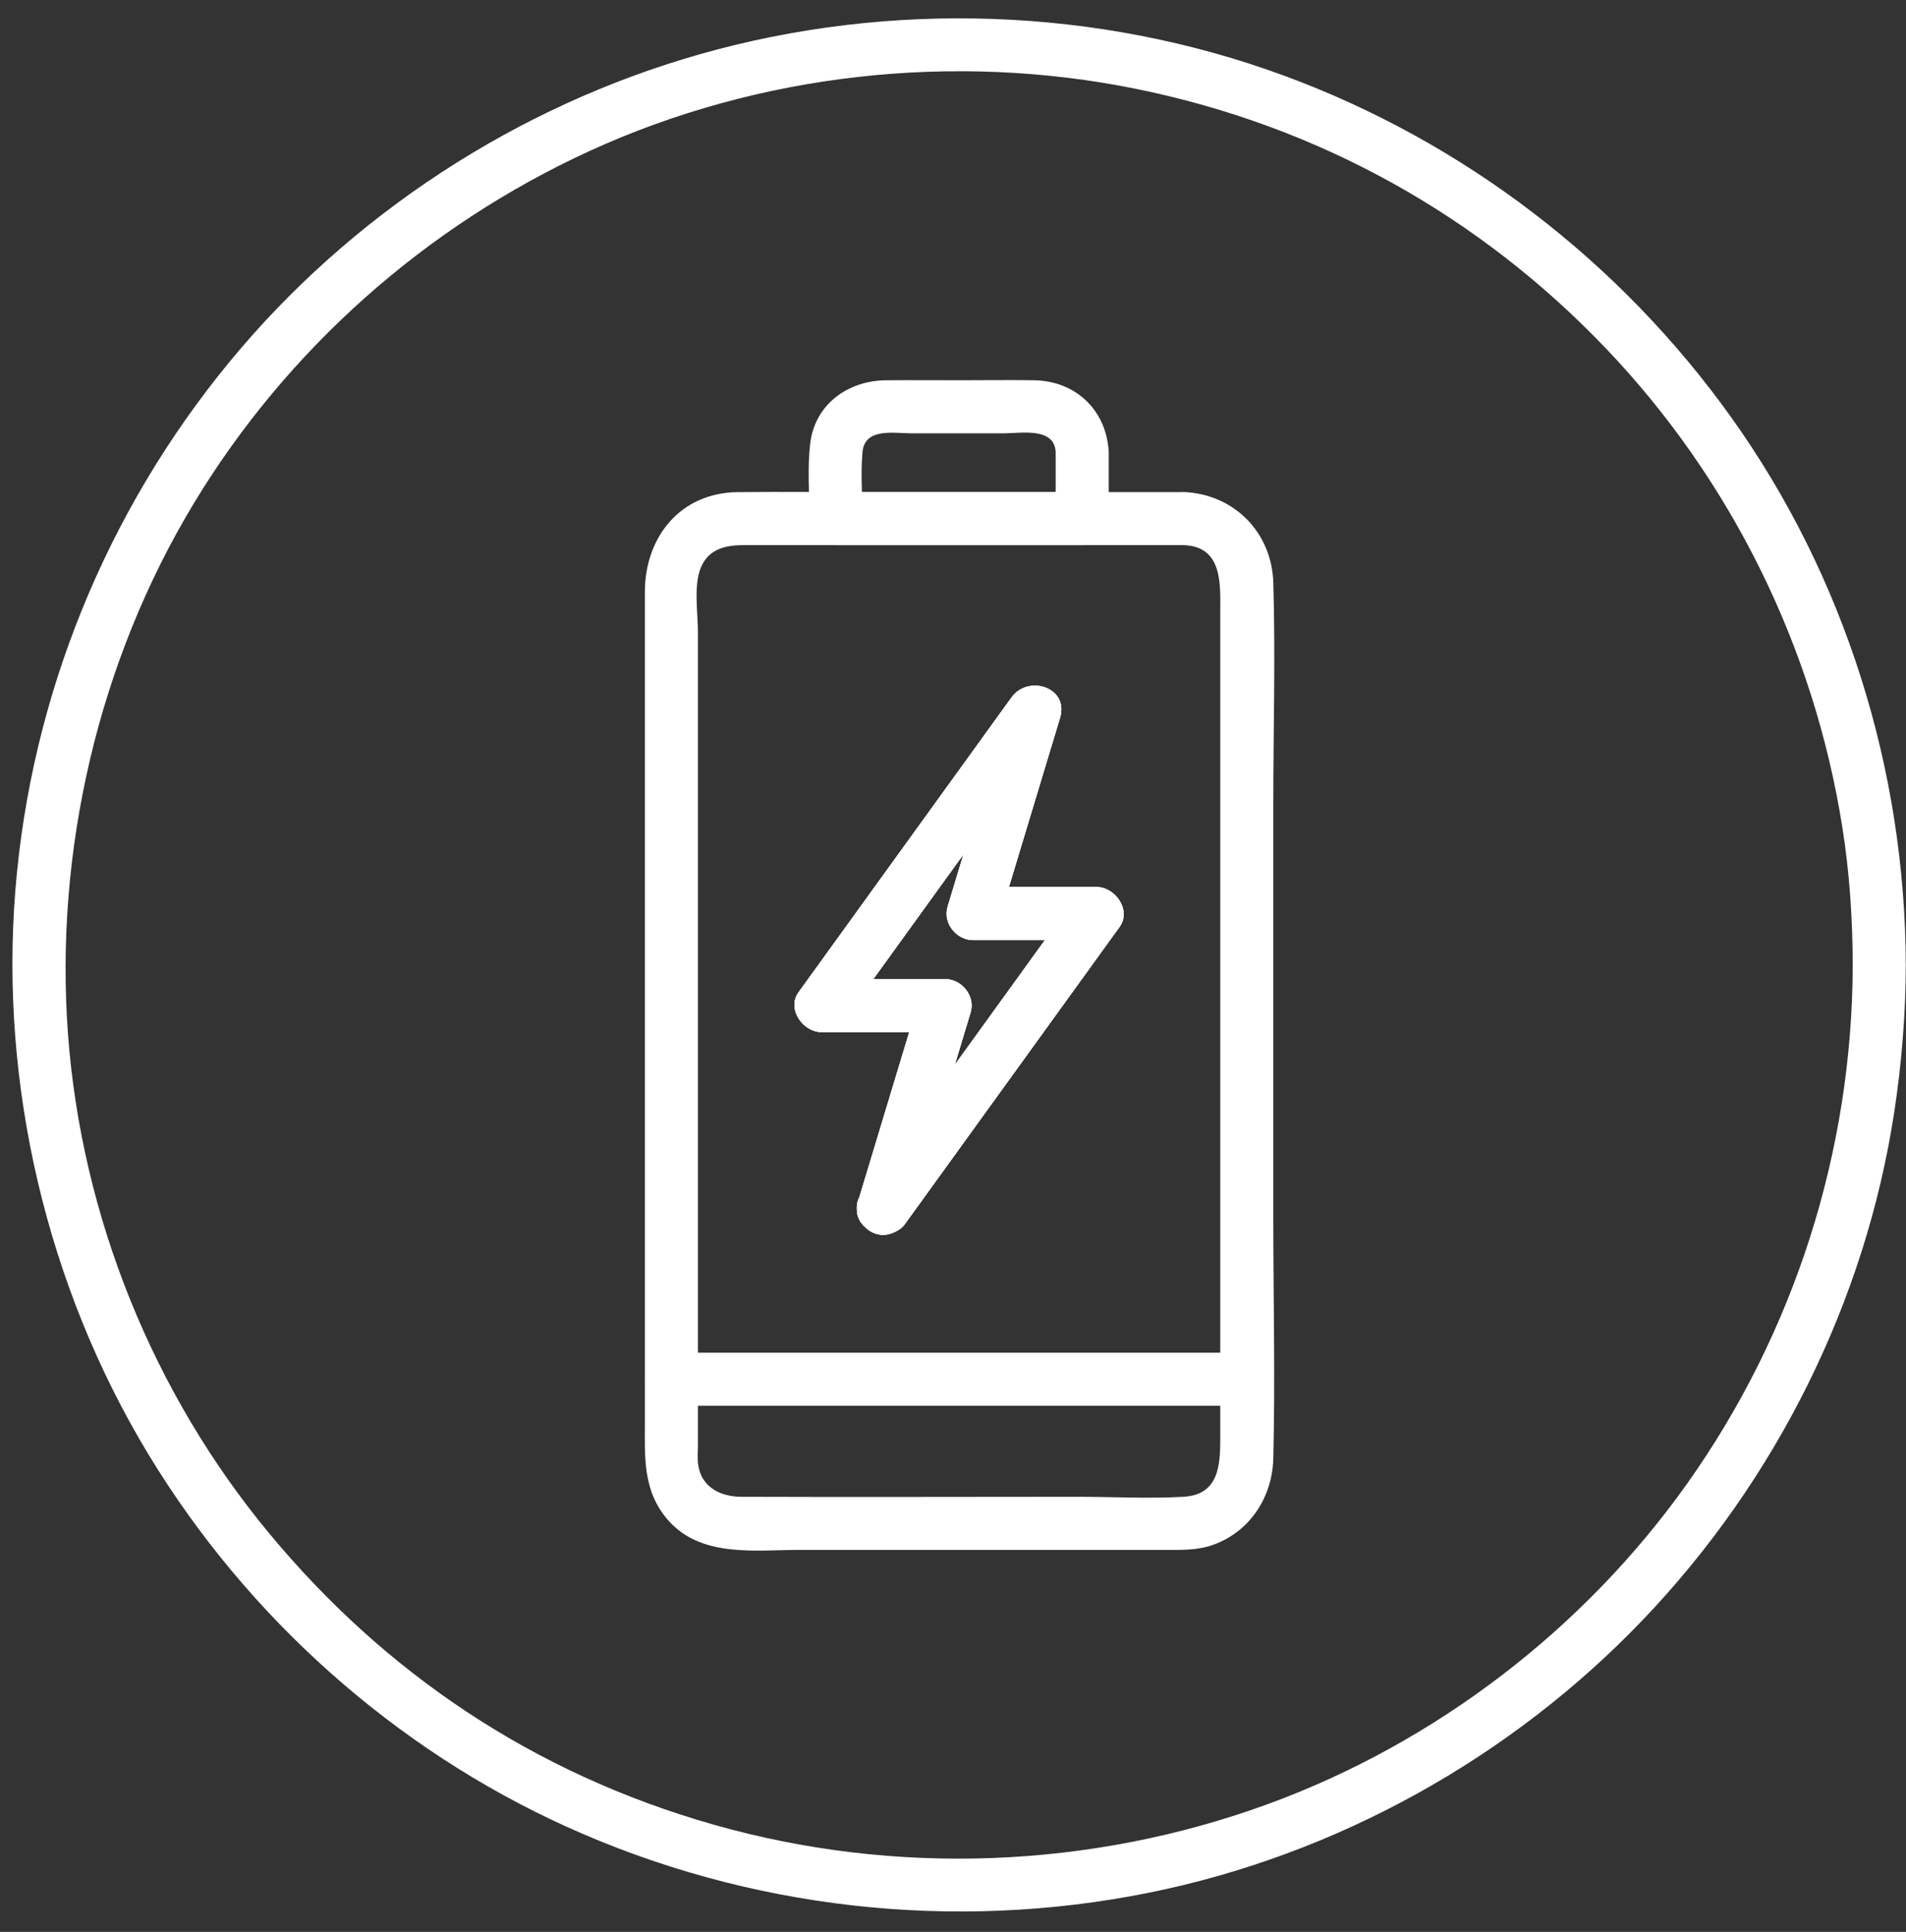
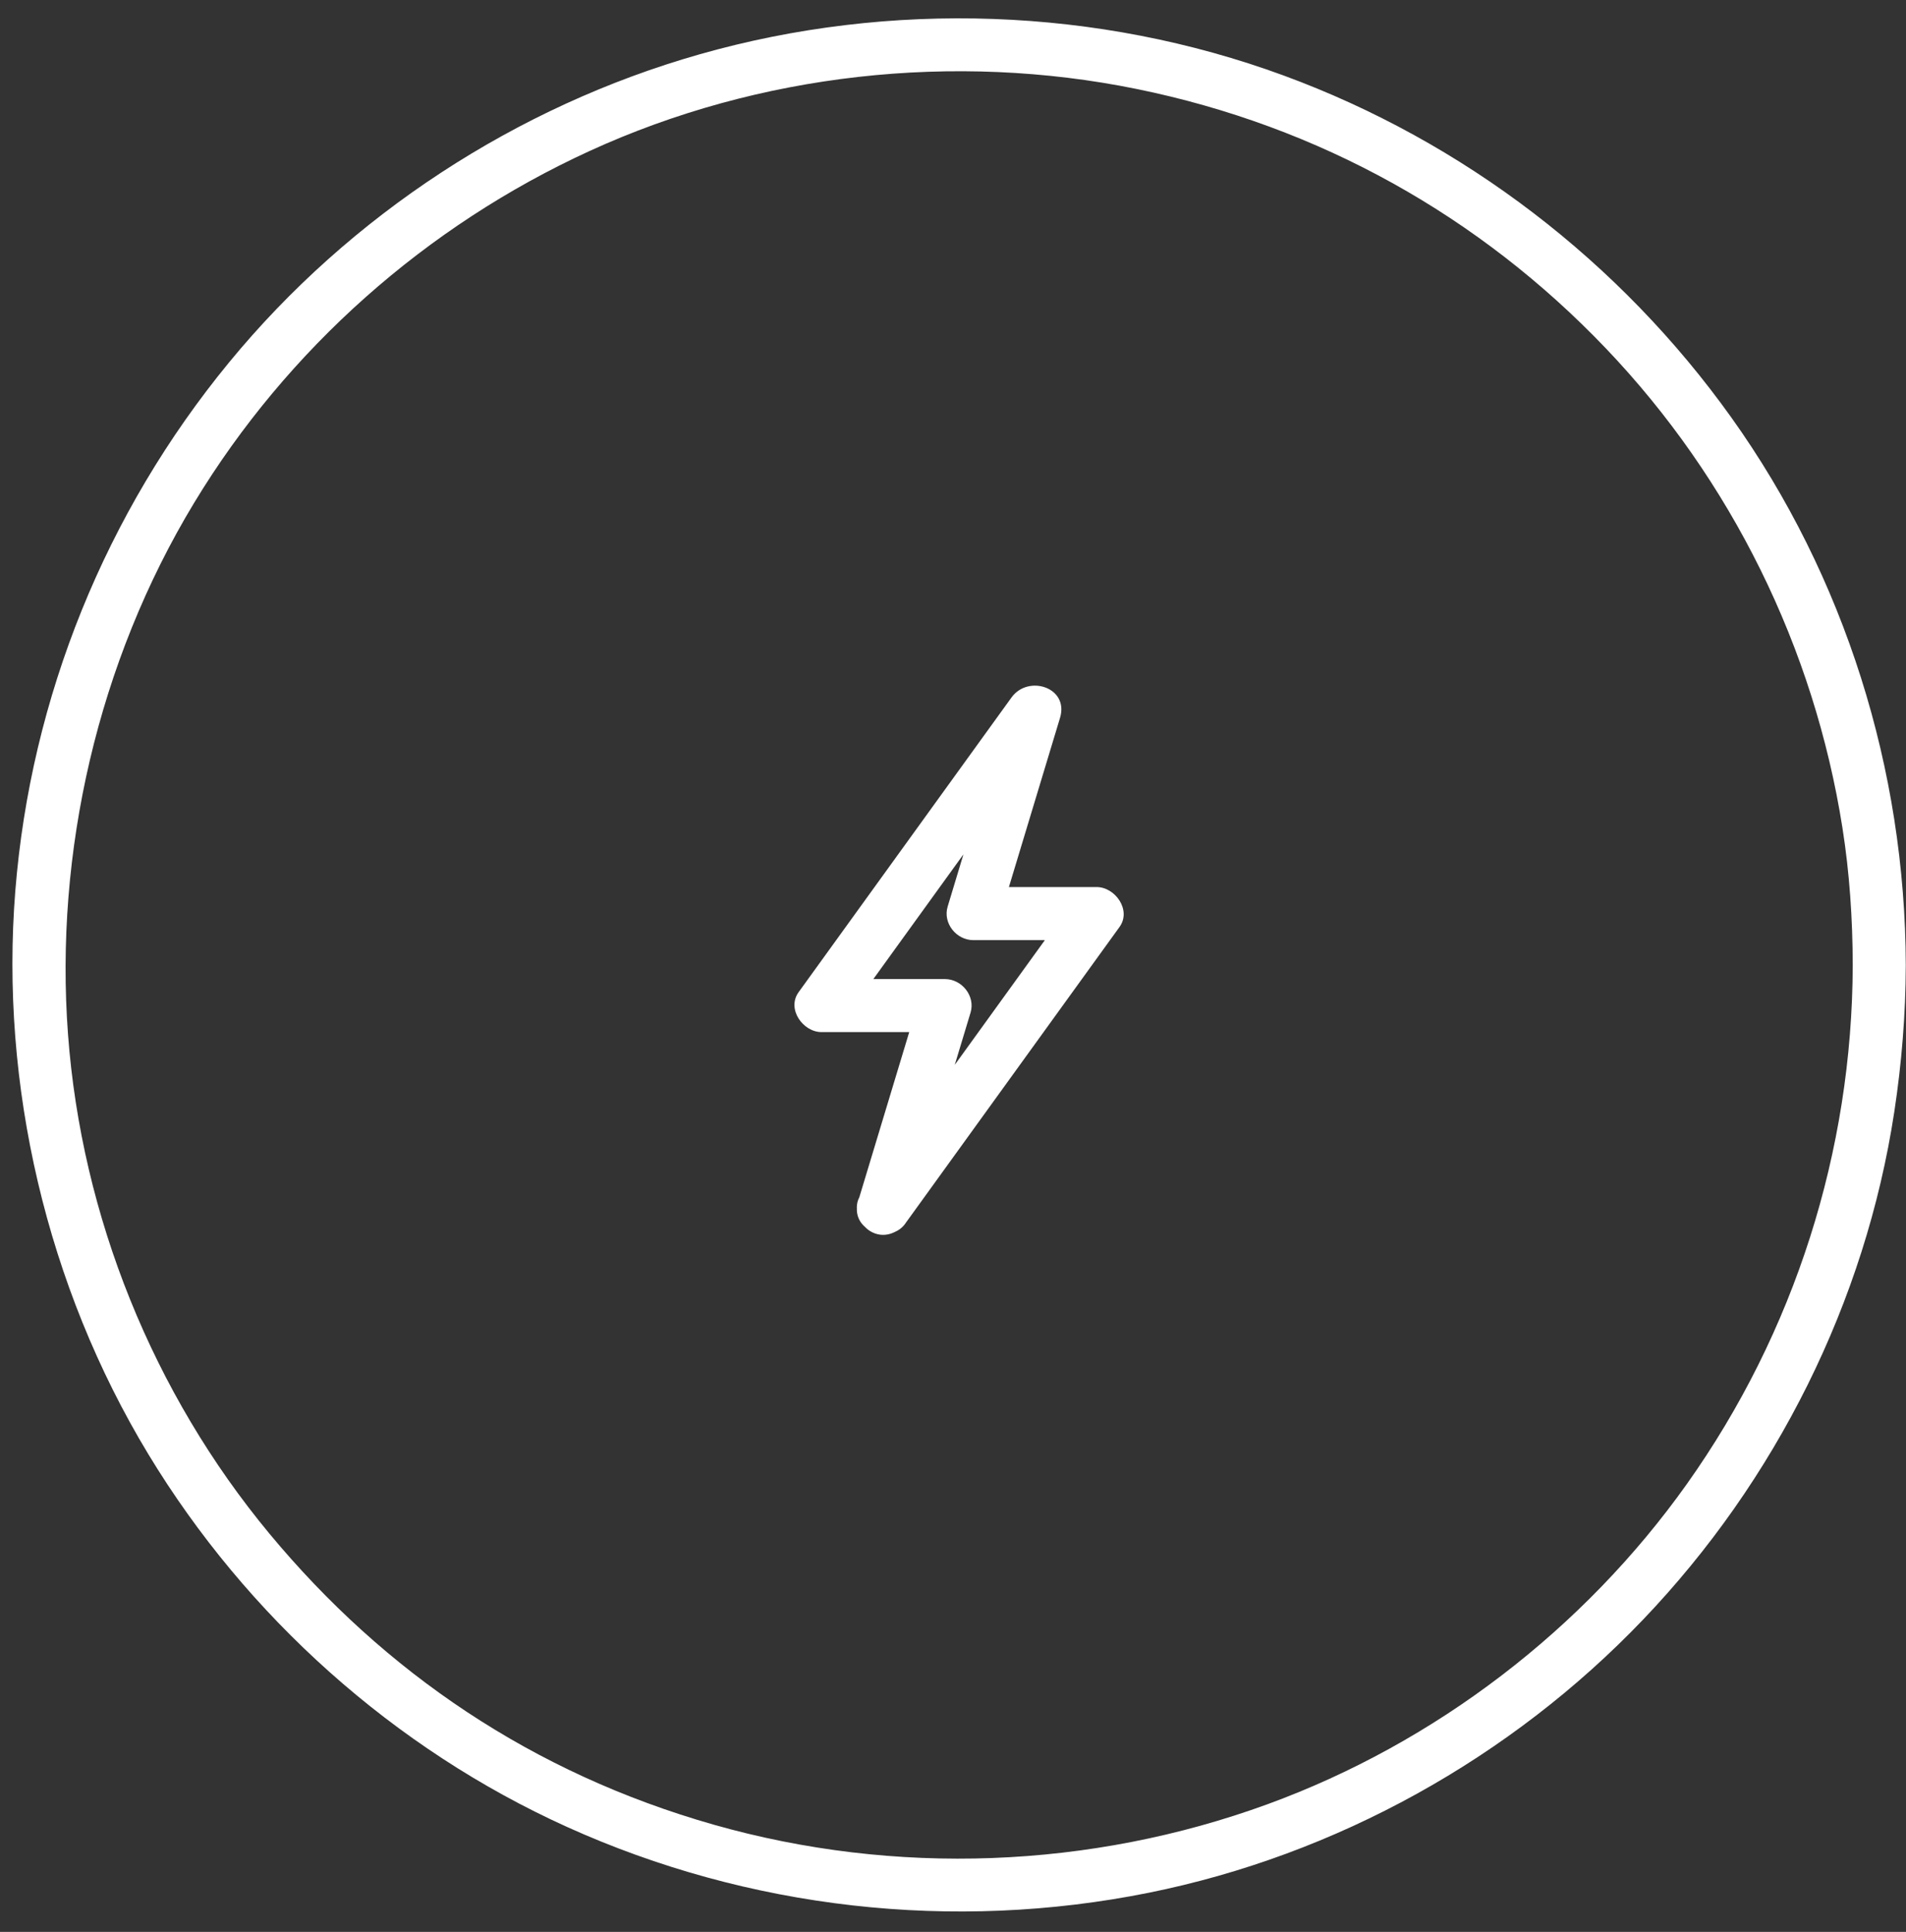
<svg xmlns="http://www.w3.org/2000/svg" data-name="Layer 2" fill="#ffffff" height="546.2" preserveAspectRatio="xMidYMid meet" version="1" viewBox="-3.5 -5.2 538.9 546.2" width="538.9" zoomAndPan="magnify">
  <rect x="-3.5" y="-5.2" width="538.9" height="546.2" fill="#333333" stroke="none" />
  <g data-name="Layer 1">
    <g>
      <g id="change1_1">
        <path d="m520.34,267.66c-.14,52.52-16.45,103.83-46.87,146.67-29.21,41.13-71.22,73.28-118.61,90.58-50.03,18.25-105.28,20.36-156.52,5.79s-93.07-43.03-125.65-82.28c-32.93-39.68-53.13-89.74-56.96-141.15s8.41-105.29,35.68-150.34c26.31-43.47,65.61-78.28,111.79-99.44,47.95-21.97,103.1-28.05,154.75-17.52s96.93,36.01,132.51,73.24,58.96,84.81,66.96,135.59c2.03,12.84,2.89,25.86,2.92,38.85.03,9.65,15.03,9.67,15,0-.15-55.18-17.19-109.81-49.3-154.78-31.49-44.09-75.7-78-126.57-96.71-52.54-19.33-111.3-21.33-165.12-6.02-51.83,14.74-98.89,45.5-133.11,87.15C26.39,139.72,5.2,191.92.83,246.66s8.85,111.77,37.62,159.3c27.78,45.89,69.46,83.25,118.38,105.37,51.36,23.22,109.16,29.73,164.43,18.61,53.06-10.68,102.42-38.12,139.8-77.23,37.52-39.25,62.85-89.84,71.03-143.57,2.09-13.74,3.21-27.58,3.25-41.49.03-9.65-14.97-9.67-15,0Z" />
      </g>
      <g>
        <g id="change1_2">
-           <path d="m294.98,122.6v18.84l7.5-7.5h-69.62l7.5,7.5c0-6.21-.56-12.67,0-18.84.63-6.95,8.88-5.29,13.81-5.29h26.18c4.81,0,14.25-1.83,14.63,5.29.51,9.6,15.51,9.66,15,0-.63-11.84-9.33-20.12-21.14-20.29-6.89-.1-13.79,0-20.67,0s-14.08-.06-21.12,0c-10.74.09-20.15,6.73-21.48,17.9-.82,6.96-.21,14.23-.21,21.23,0,4.05,3.44,7.5,7.5,7.5h69.62c4.05,0,7.5-3.44,7.5-7.5v-18.84c0-9.65-15-9.67-15,0Z" />
-         </g>
+           </g>
        <g id="change1_6">
-           <path d="m331.19,133.94c-29.45,0-58.9,0-88.36,0-12.59,0-25.18-.13-37.77,0-16.29.17-26.23,12.78-26.23,28.27v234.37c0,10.05-.69,19.75,6.57,28.02,9.36,10.66,24.6,8.4,37.31,8.4h55.4c15.78,0,31.57,0,47.35,0,4.76,0,9.51.21,14.08-1.45,10.45-3.79,16.7-13.5,16.97-24.44.56-22.78,0-45.65,0-68.44v-116.24c0-20.95.63-42.01,0-62.95-.43-14.17-11.15-25.03-25.32-25.56-9.65-.36-9.64,14.64,0,15,11.23.42,10.32,11.37,10.32,19.31v231.41c0,7.91.47,17.72-10.38,18.34-9.96.57-20.12,0-30.1,0-31.64,0-63.29.12-94.93,0-5.86-.02-11.37-2.68-12.22-9.2-.23-1.73-.05-3.61-.05-5.35v-230.06c0-5.39-1.36-13.52,1.05-18.61s7.33-5.85,12.28-5.85h15.92c33.49,0,66.98,0,100.47,0h7.64c9.65,0,9.67-15,0-15Z" />
-           <path d="m253.59,338.42c5.77-19.11,11.55-38.21,17.32-57.32,1.42-4.69-2.46-9.49-7.23-9.49h-34.89l6.48,11.29c17.59-24.35,35.19-48.71,52.78-73.06,2.47-3.42,4.95-6.85,7.42-10.27l-13.71-5.78c-5.77,19.11-11.55,38.21-17.32,57.32-1.42,4.69,2.46,9.49,7.23,9.49h34.89l-6.48-11.29c-17.59,24.35-35.19,48.71-52.78,73.06-2.47,3.42-4.95,6.85-7.42,10.27s-.54,8.32,2.69,10.26c3.76,2.25,7.9.58,10.26-2.69,17.59-24.35,35.19-48.71,52.78-73.06,2.47-3.42,4.95-6.85,7.42-10.27,3.43-4.75-1.21-11.29-6.48-11.29h-34.89l7.23,9.49c5.77-19.11,11.55-38.21,17.32-57.32,2.61-8.63-8.99-12.31-13.71-5.78-17.59,24.35-35.19,48.71-52.78,73.06-2.47,3.42-4.95,6.85-7.42,10.27-3.43,4.75,1.21,11.29,6.48,11.29h34.89l-7.23-9.49c-5.77,19.11-11.55,38.21-17.32,57.32-2.8,9.26,11.67,13.22,14.46,3.99Z" />
-         </g>
+           </g>
        <g id="change1_3">
          <path d="m253.59,338.42c5.77-19.11,11.55-38.21,17.32-57.32,1.42-4.69-2.46-9.49-7.23-9.49h-34.89l6.48,11.29c17.59-24.35,35.19-48.71,52.78-73.06,2.47-3.42,4.95-6.85,7.42-10.27l-13.71-5.78c-5.77,19.11-11.55,38.21-17.32,57.32-1.42,4.69,2.46,9.49,7.23,9.49h34.89l-6.48-11.29c-17.59,24.35-35.19,48.71-52.78,73.06-2.47,3.42-4.95,6.85-7.42,10.27s-.54,8.32,2.69,10.26c3.76,2.25,7.9.58,10.26-2.69,17.59-24.35,35.19-48.71,52.78-73.06,2.47-3.42,4.95-6.85,7.42-10.27,3.43-4.75-1.21-11.29-6.48-11.29h-34.89l7.23,9.49c5.77-19.11,11.55-38.21,17.32-57.32,2.61-8.63-8.99-12.31-13.71-5.78-17.59,24.35-35.19,48.71-52.78,73.06-2.47,3.42-4.95,6.85-7.42,10.27-3.43,4.75,1.21,11.29,6.48,11.29h34.89l-7.23-9.49c-5.77,19.11-11.55,38.21-17.32,57.32-2.8,9.26,11.67,13.22,14.46,3.99Z" />
        </g>
        <g id="change1_4">
-           <path d="m253.59,338.42c5.77-19.11,11.55-38.21,17.32-57.32,1.42-4.69-2.46-9.49-7.23-9.49h-34.89l6.48,11.29c17.59-24.35,35.19-48.71,52.78-73.06,2.47-3.42,4.95-6.85,7.42-10.27l-13.71-5.78c-5.77,19.11-11.55,38.21-17.32,57.32-1.42,4.69,2.46,9.49,7.23,9.49h34.89l-6.48-11.29c-17.59,24.35-35.19,48.71-52.78,73.06-2.47,3.42-4.95,6.85-7.42,10.27s-.54,8.32,2.69,10.26c3.76,2.25,7.9.58,10.26-2.69,17.59-24.35,35.19-48.71,52.78-73.06,2.47-3.42,4.95-6.85,7.42-10.27,3.43-4.75-1.21-11.29-6.48-11.29h-34.89l7.23,9.49c5.77-19.11,11.55-38.21,17.32-57.32,2.61-8.63-8.99-12.31-13.71-5.78-17.59,24.35-35.19,48.71-52.78,73.06-2.47,3.42-4.95,6.85-7.42,10.27-3.43,4.75,1.21,11.29,6.48,11.29h34.89l-7.23-9.49c-5.77,19.11-11.55,38.21-17.32,57.32-2.8,9.26,11.67,13.22,14.46,3.99Z" />
-         </g>
+           </g>
        <g id="change1_5">
-           <path d="m349.01,377.24h-162.67c-4.05,0-7.5,3.44-7.5,7.5h0c0,4.05,3.44,7.5,7.5,7.5h162.67c4.05,0,7.5-3.44,7.5-7.5h0c0-9.65-15-9.67-15,0h0c2.5-2.5,5-5,7.5-7.5h-162.67l7.5,7.5h0c-2.5,2.5-5,5-7.5,7.5h162.67c9.65,0,9.67-15,0-15Z" />
-         </g>
+           </g>
      </g>
    </g>
  </g>
</svg>